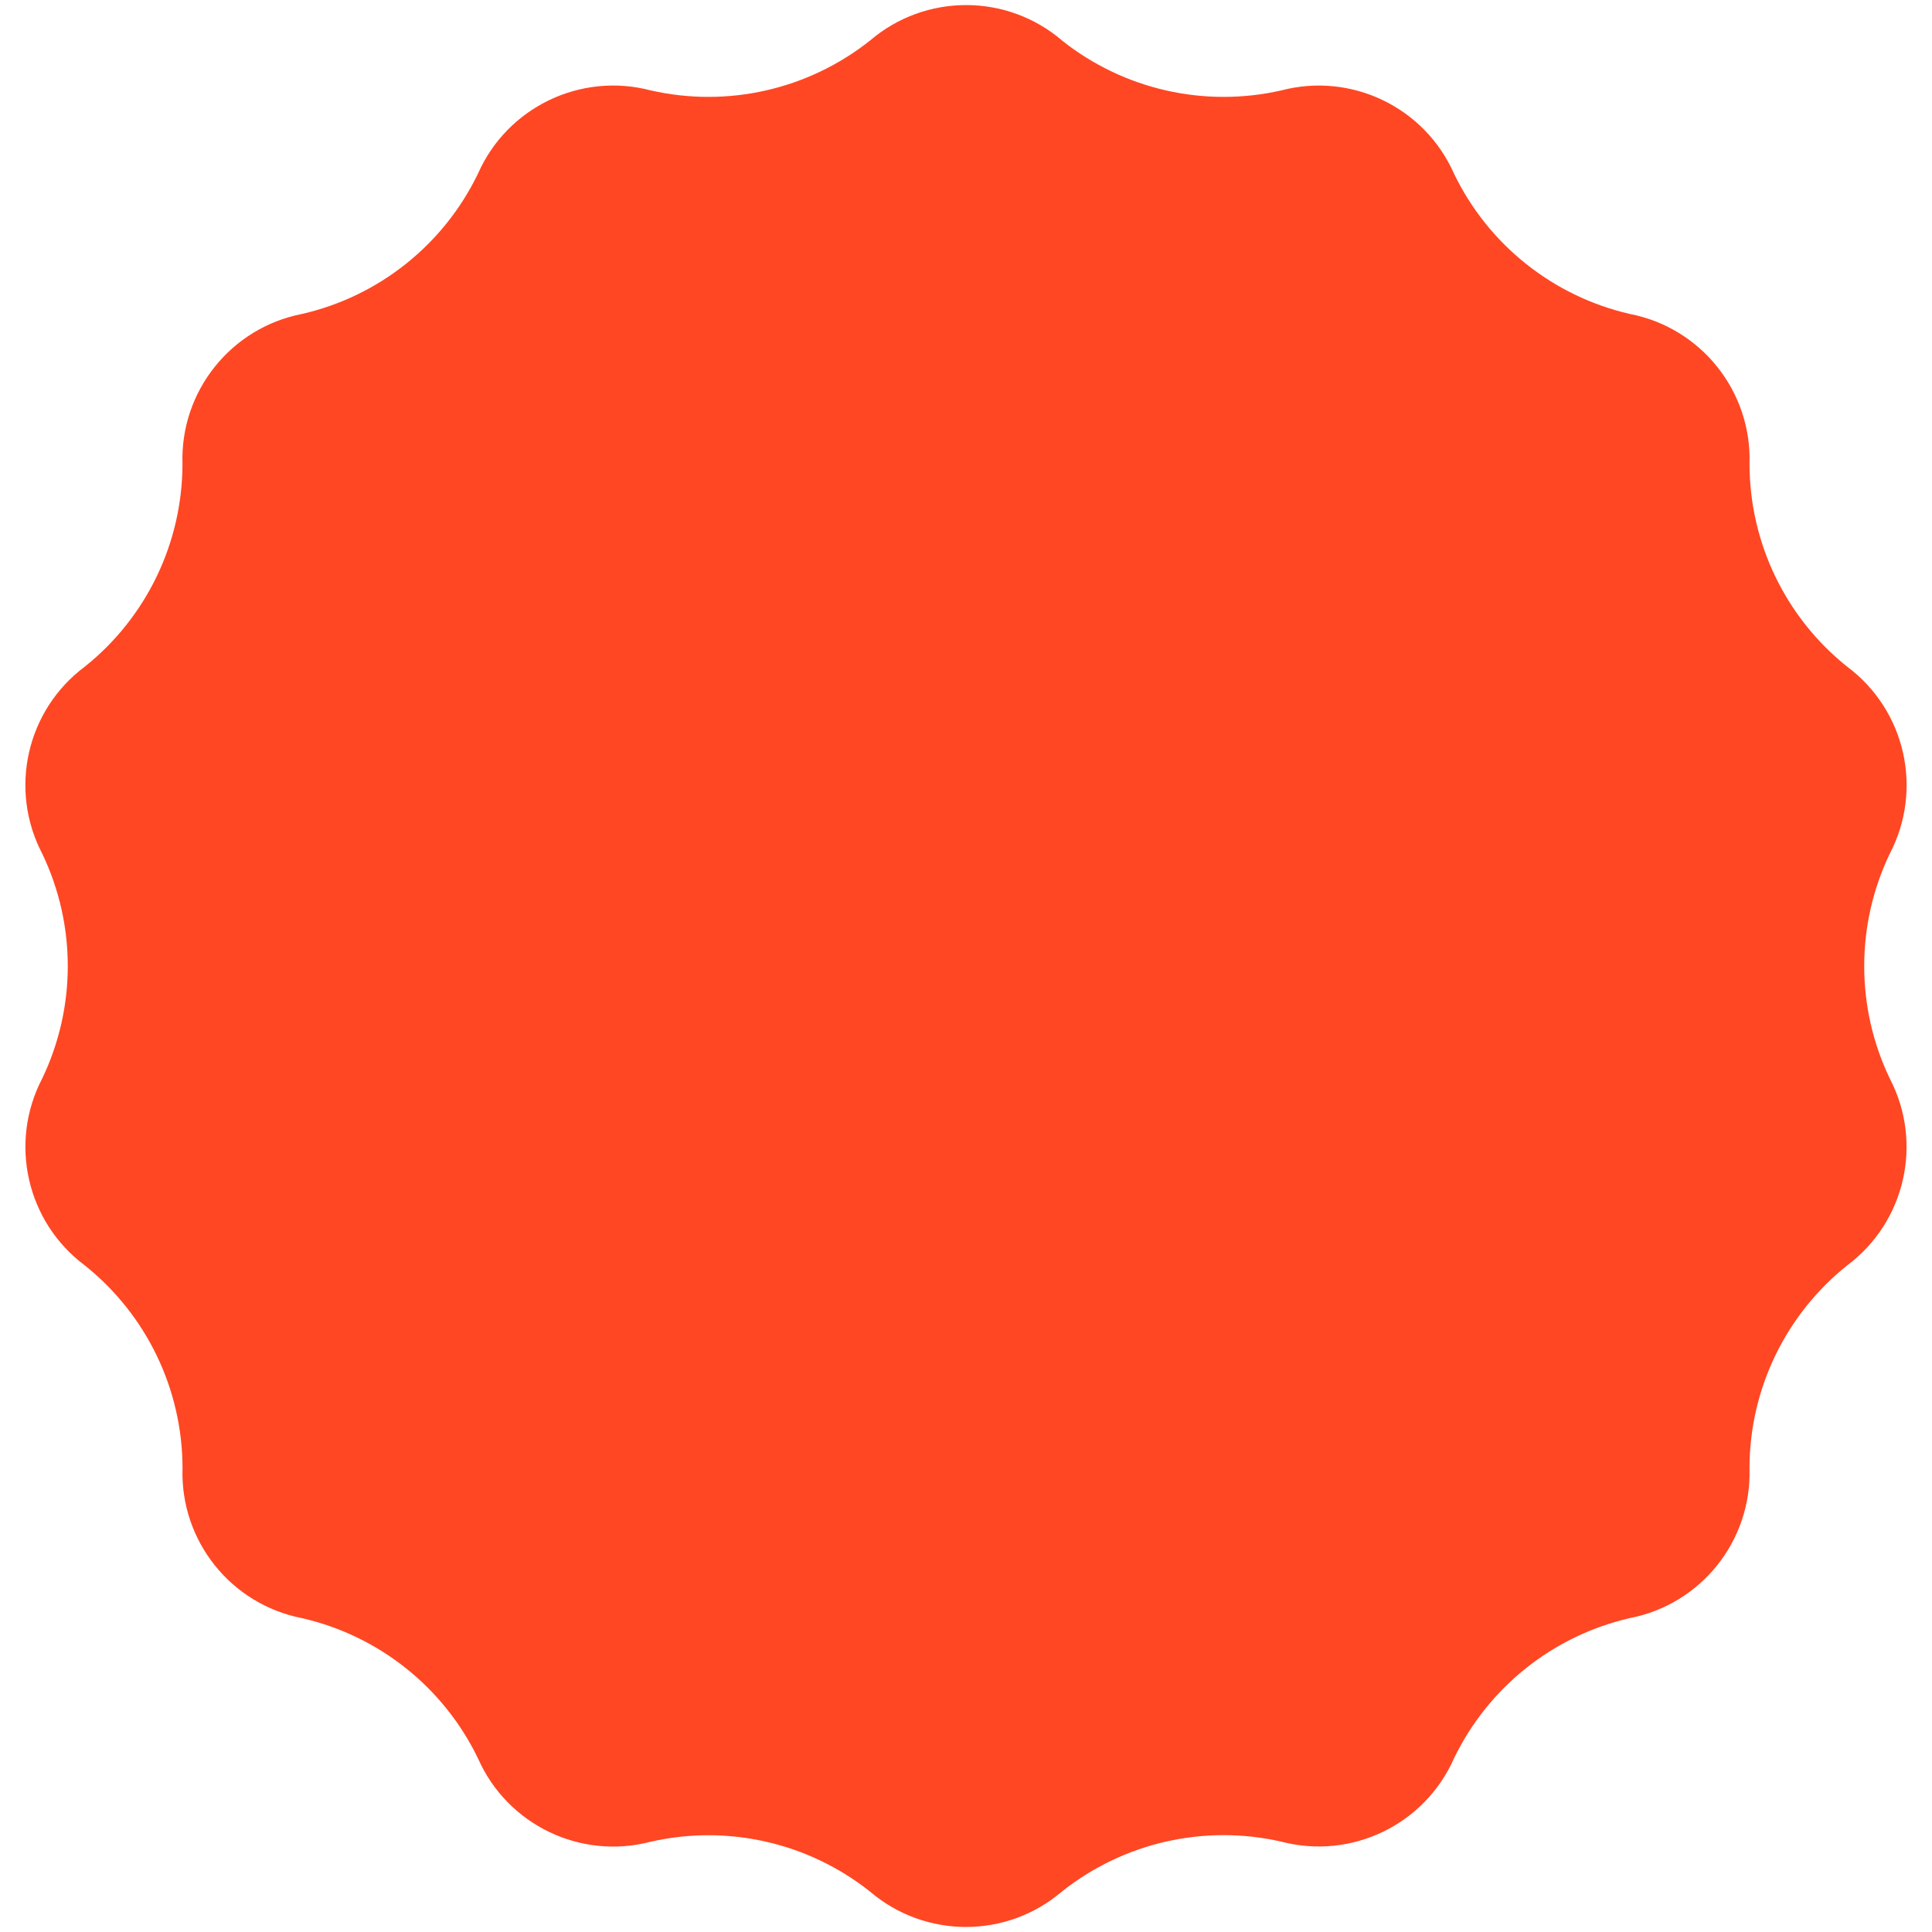
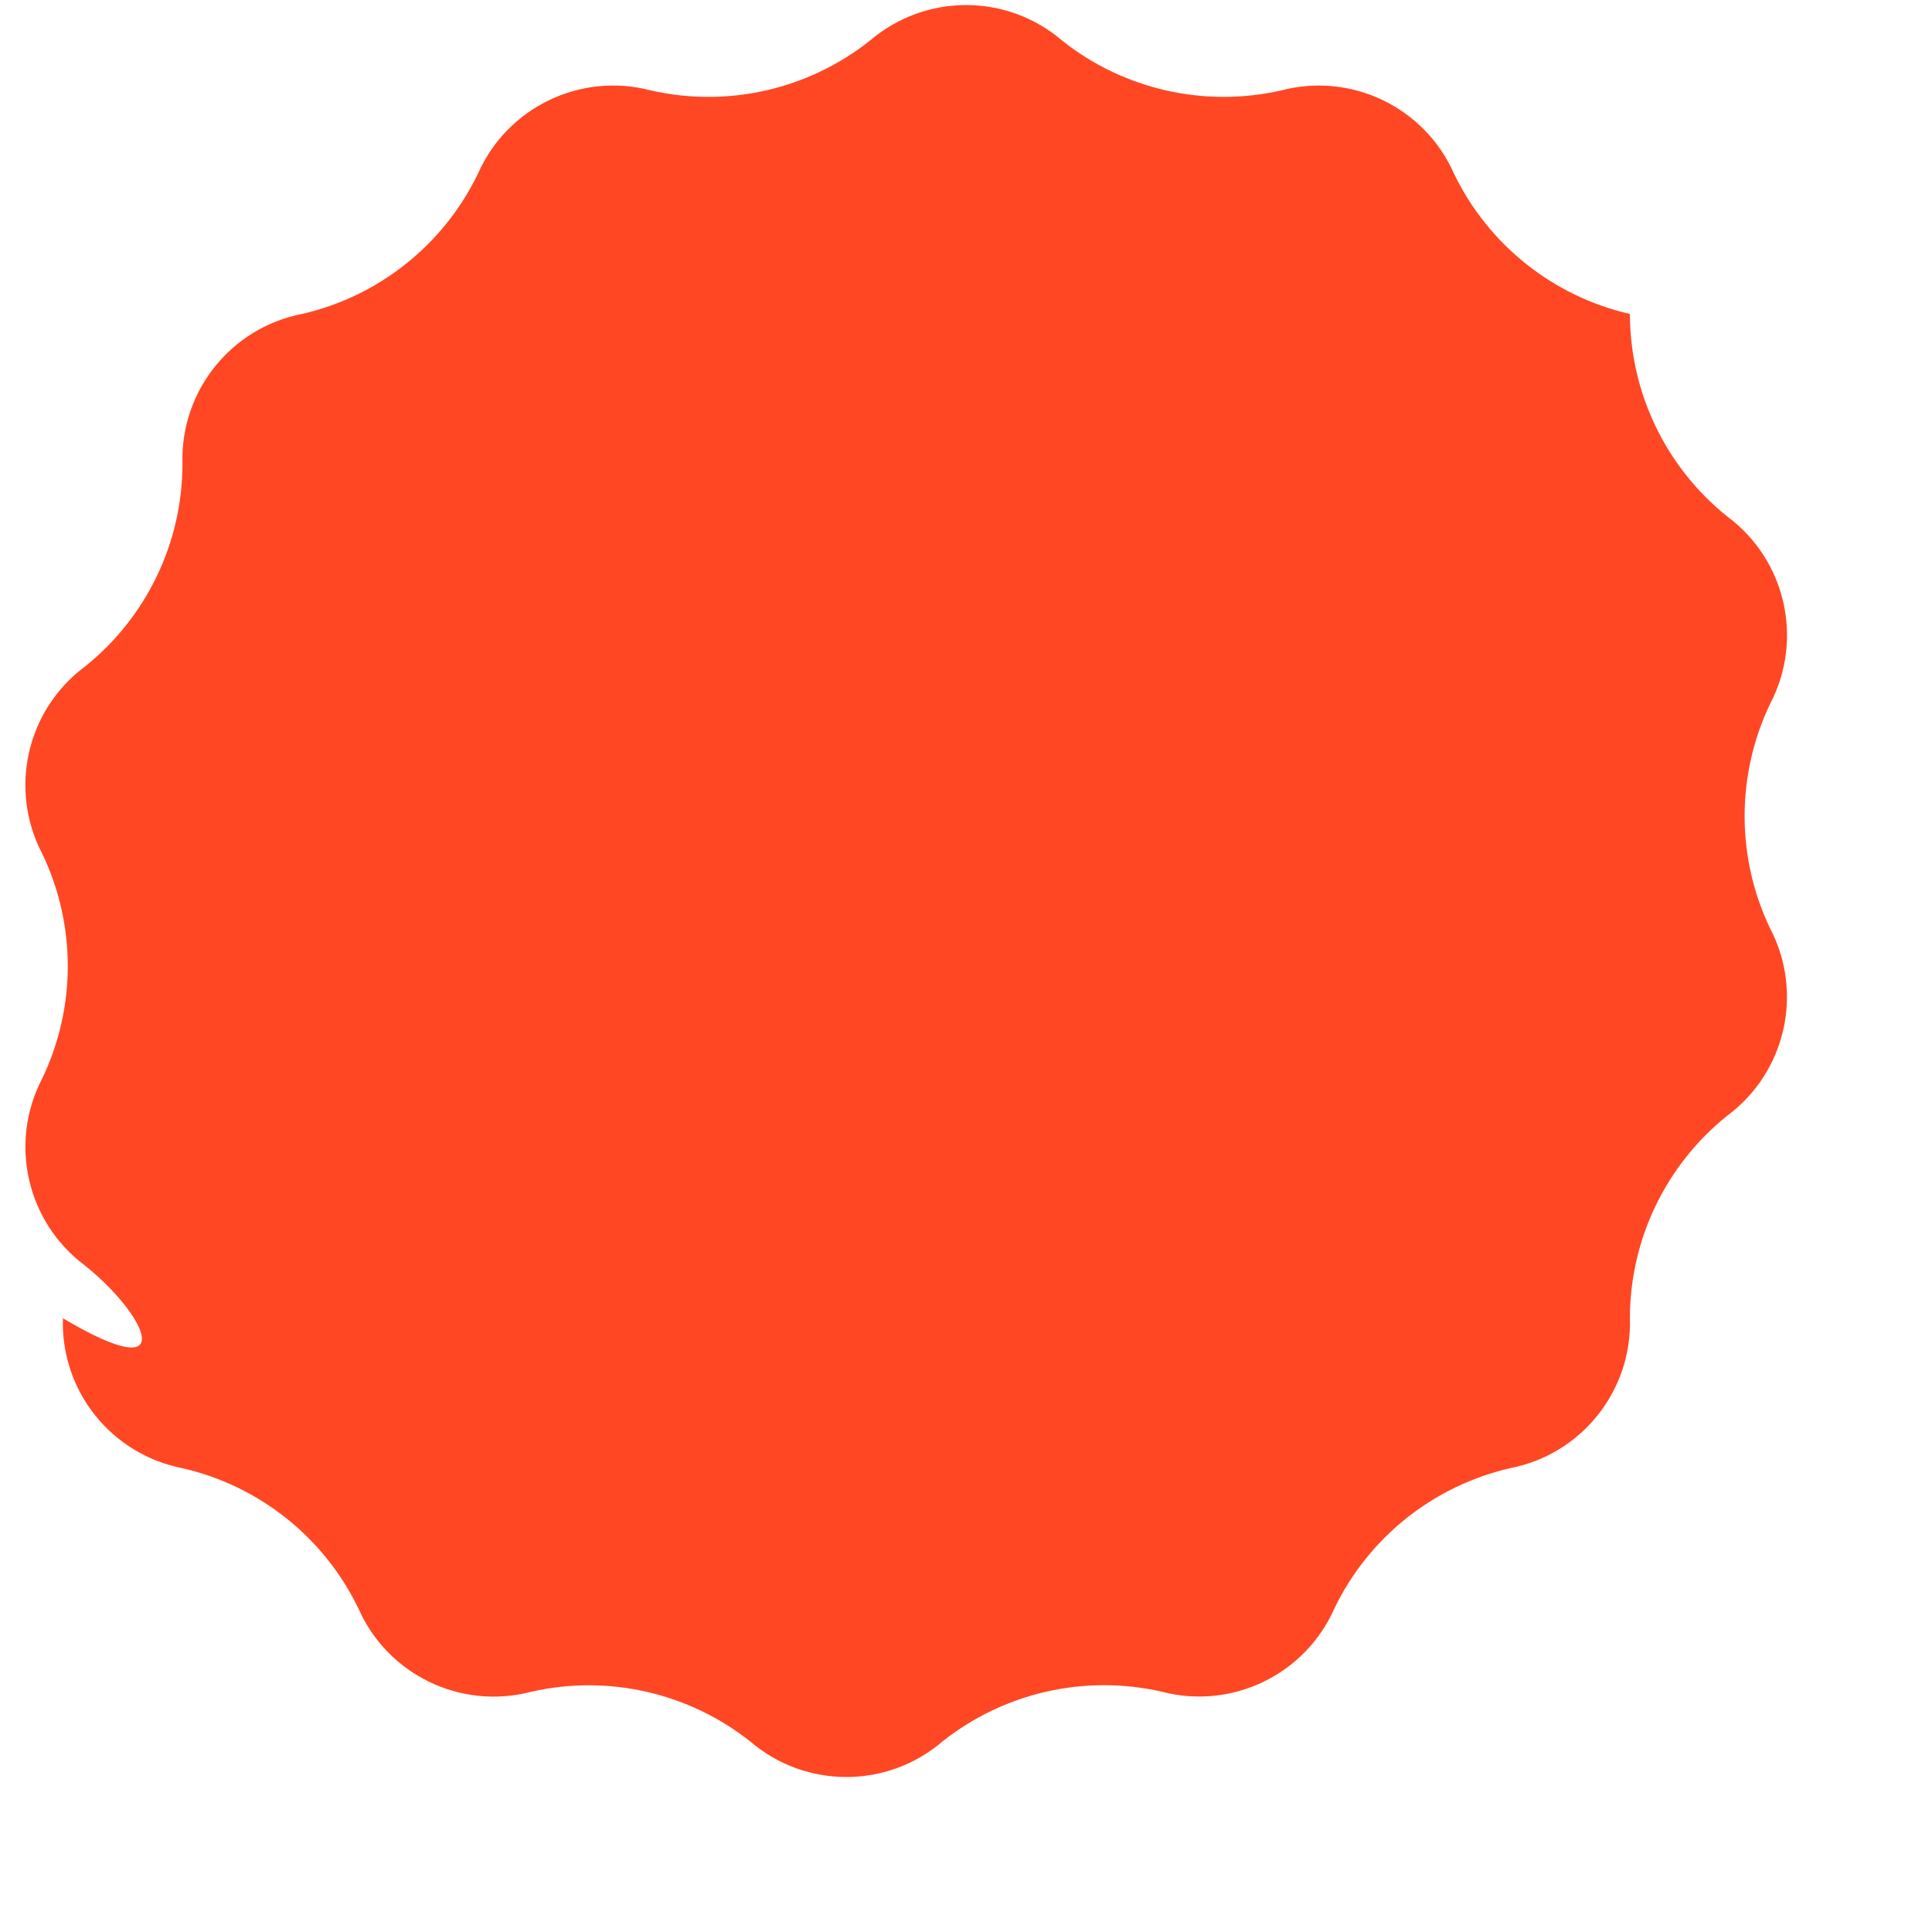
<svg xmlns="http://www.w3.org/2000/svg" version="1.1" id="popup" x="0px" y="0px" viewBox="0 0 84 84" style="enable-background:new 0 0 84 84;" xml:space="preserve">
  <style type="text/css">
	.st0{fill:#FF4723;}
</style>
-   <path id="パス_54" class="st0" d="M46.168,1.757c2.684,2.134,6.192,2.934,9.536,2.175c3.054-0.803,6.238,0.731,7.514,3.619  c1.491,3.089,4.305,5.333,7.648,6.1c3.099,0.603,5.302,3.365,5.2,6.52c0.004,3.43,1.565,6.672,4.244,8.814  c2.531,1.886,3.317,5.331,1.856,8.129c-1.484,3.092-1.484,6.69,0,9.782c1.458,2.797,0.671,6.238-1.857,8.124  c-2.678,2.141-4.24,5.383-4.244,8.812c0.103,3.155-2.101,5.918-5.2,6.52c-3.343,0.767-6.157,3.011-7.648,6.1  c-1.276,2.888-4.461,4.421-7.514,3.618c-3.344-0.76-6.852,0.04-9.536,2.174c-2.402,2.049-5.937,2.049-8.339,0  c-2.683-2.131-6.189-2.929-9.53-2.17c-3.053,0.803-6.238-0.73-7.514-3.618c-1.491-3.089-4.305-5.333-7.648-6.1  c-3.099-0.602-5.303-3.365-5.2-6.52C7.933,60.404,6.37,57.161,3.69,55.02c-2.529-1.886-3.315-5.329-1.856-8.126  c1.484-3.092,1.484-6.69,0-9.782c-1.461-2.798-0.675-6.243,1.856-8.129c2.679-2.142,4.24-5.384,4.244-8.814  c-0.102-3.155,2.101-5.917,5.2-6.52c3.343-0.767,6.157-3.011,7.648-6.1c1.277-2.889,4.463-4.422,7.517-3.617  c3.344,0.759,6.851-0.041,9.535-2.175c2.402-2.049,5.937-2.049,8.339,0" />
+   <path id="パス_54" class="st0" d="M46.168,1.757c2.684,2.134,6.192,2.934,9.536,2.175c3.054-0.803,6.238,0.731,7.514,3.619  c1.491,3.089,4.305,5.333,7.648,6.1c0.004,3.43,1.565,6.672,4.244,8.814  c2.531,1.886,3.317,5.331,1.856,8.129c-1.484,3.092-1.484,6.69,0,9.782c1.458,2.797,0.671,6.238-1.857,8.124  c-2.678,2.141-4.24,5.383-4.244,8.812c0.103,3.155-2.101,5.918-5.2,6.52c-3.343,0.767-6.157,3.011-7.648,6.1  c-1.276,2.888-4.461,4.421-7.514,3.618c-3.344-0.76-6.852,0.04-9.536,2.174c-2.402,2.049-5.937,2.049-8.339,0  c-2.683-2.131-6.189-2.929-9.53-2.17c-3.053,0.803-6.238-0.73-7.514-3.618c-1.491-3.089-4.305-5.333-7.648-6.1  c-3.099-0.602-5.303-3.365-5.2-6.52C7.933,60.404,6.37,57.161,3.69,55.02c-2.529-1.886-3.315-5.329-1.856-8.126  c1.484-3.092,1.484-6.69,0-9.782c-1.461-2.798-0.675-6.243,1.856-8.129c2.679-2.142,4.24-5.384,4.244-8.814  c-0.102-3.155,2.101-5.917,5.2-6.52c3.343-0.767,6.157-3.011,7.648-6.1c1.277-2.889,4.463-4.422,7.517-3.617  c3.344,0.759,6.851-0.041,9.535-2.175c2.402-2.049,5.937-2.049,8.339,0" />
</svg>